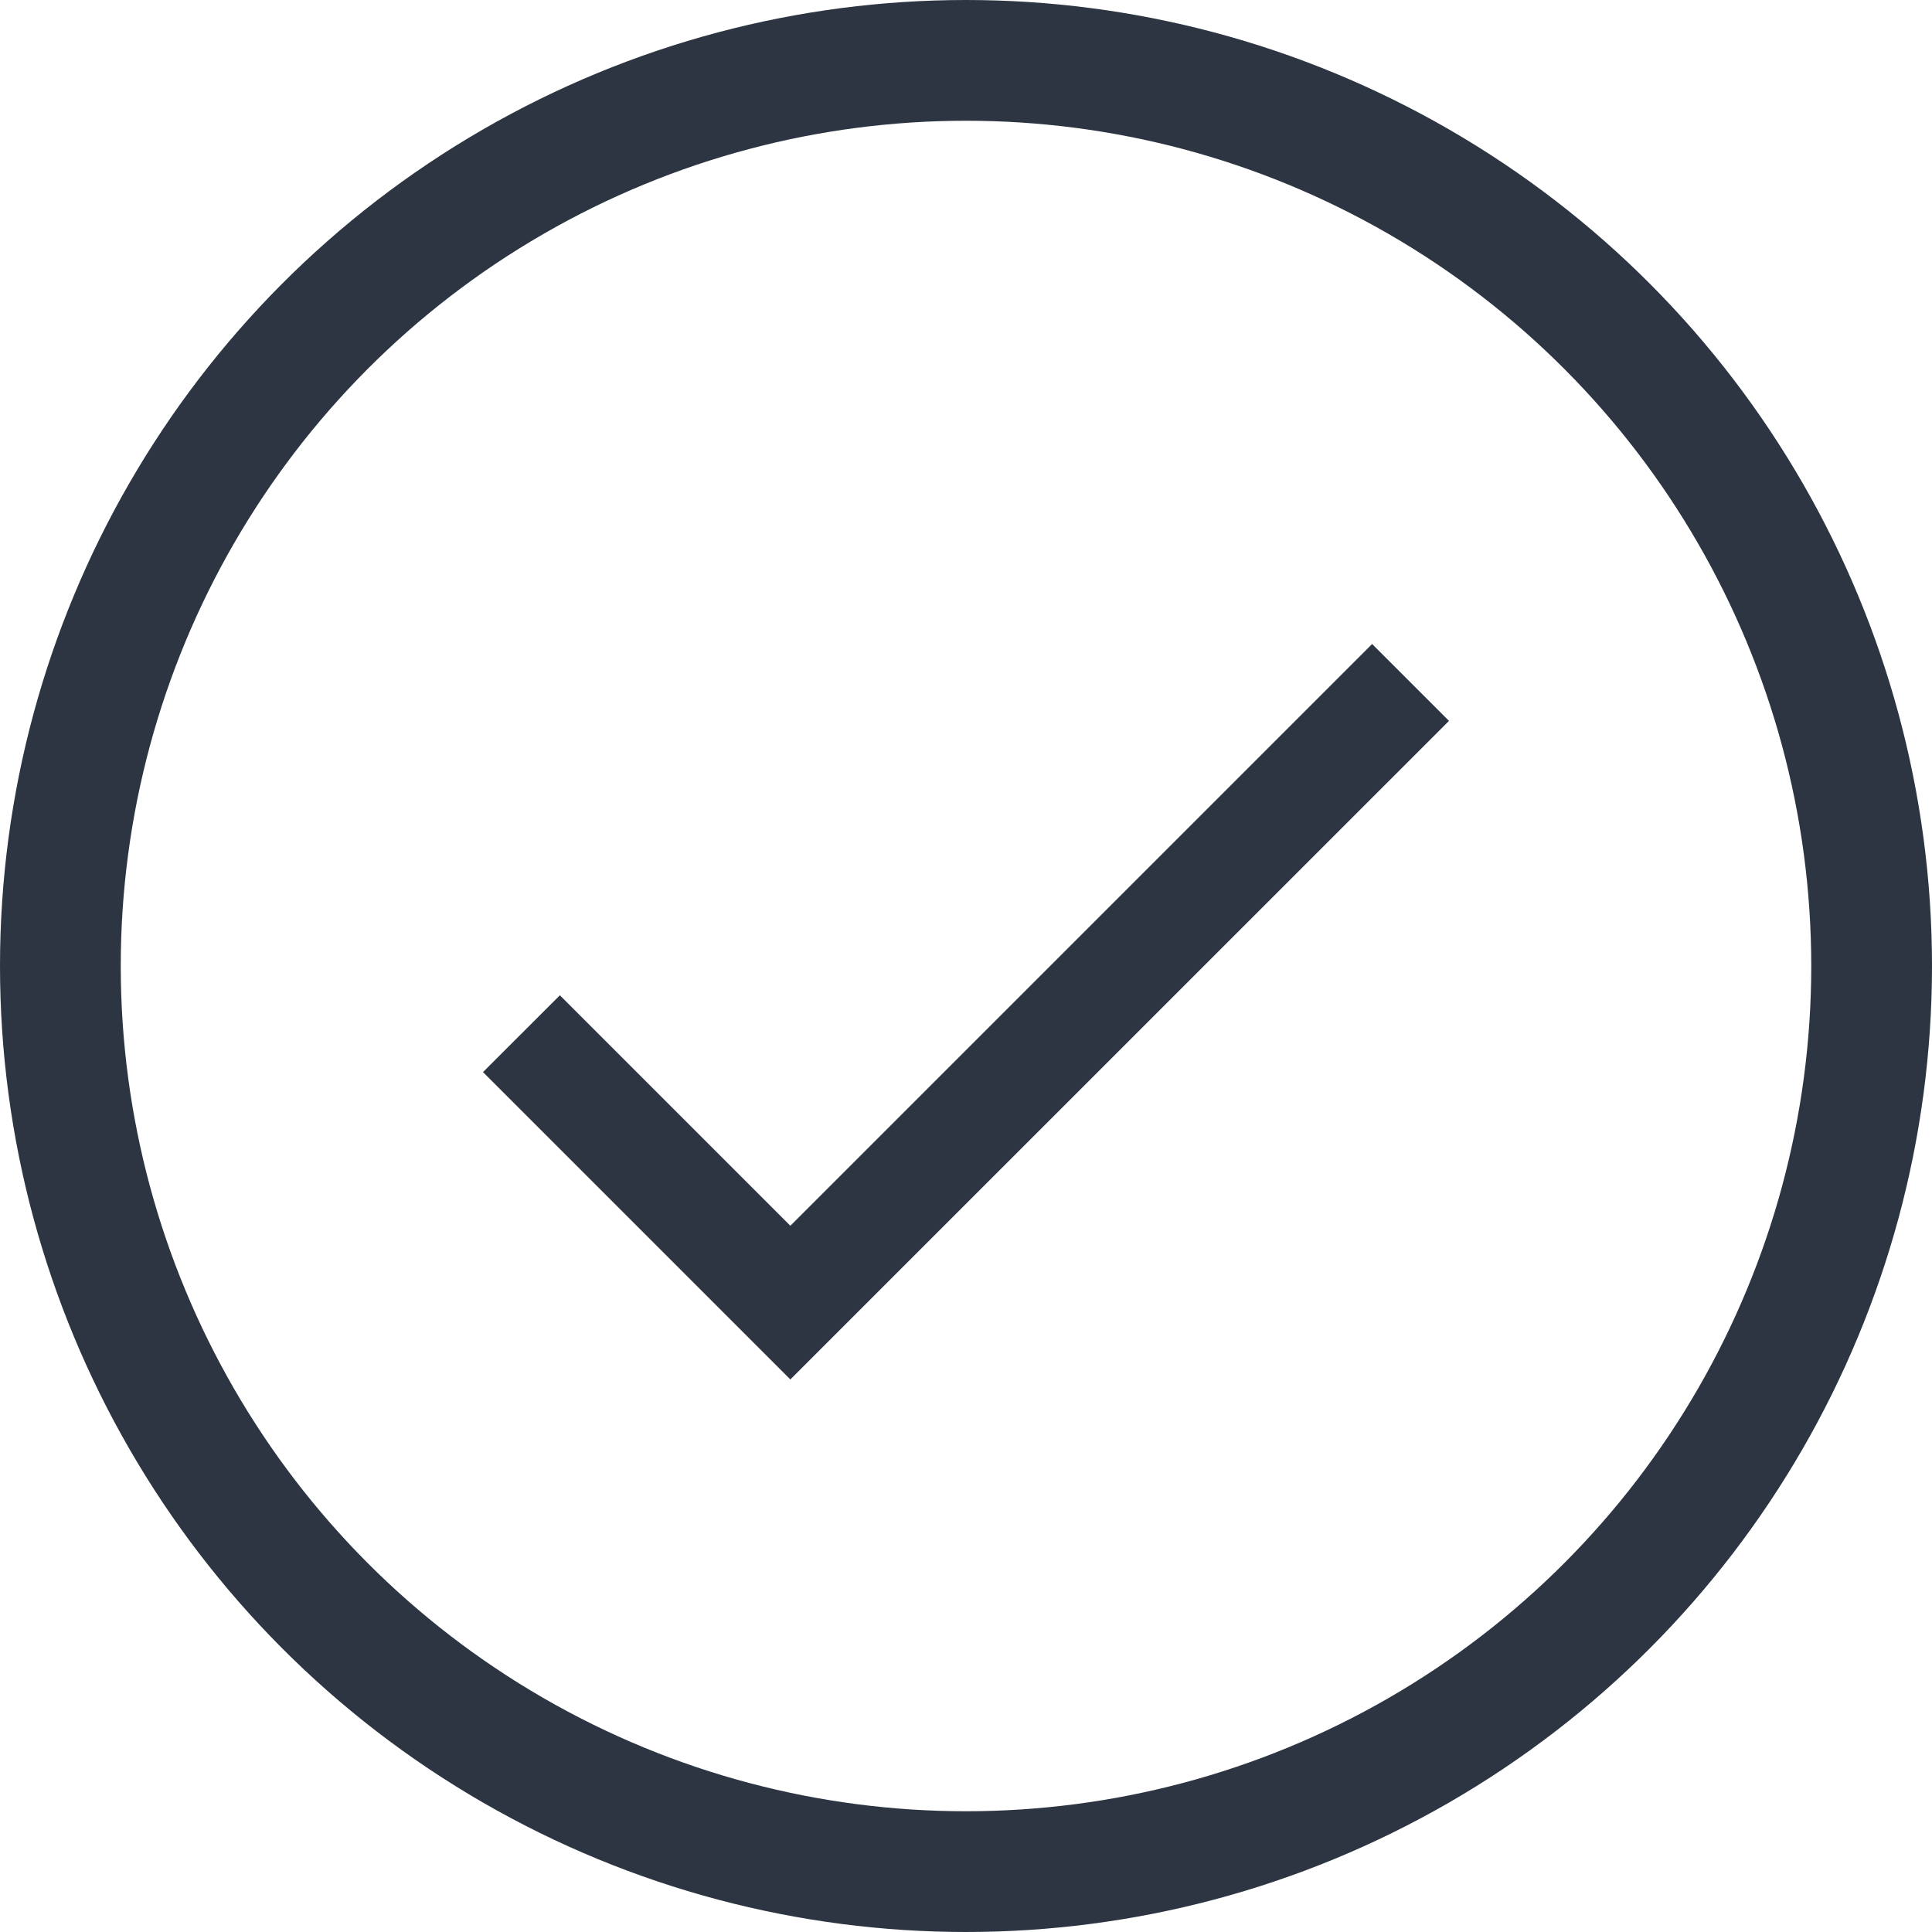
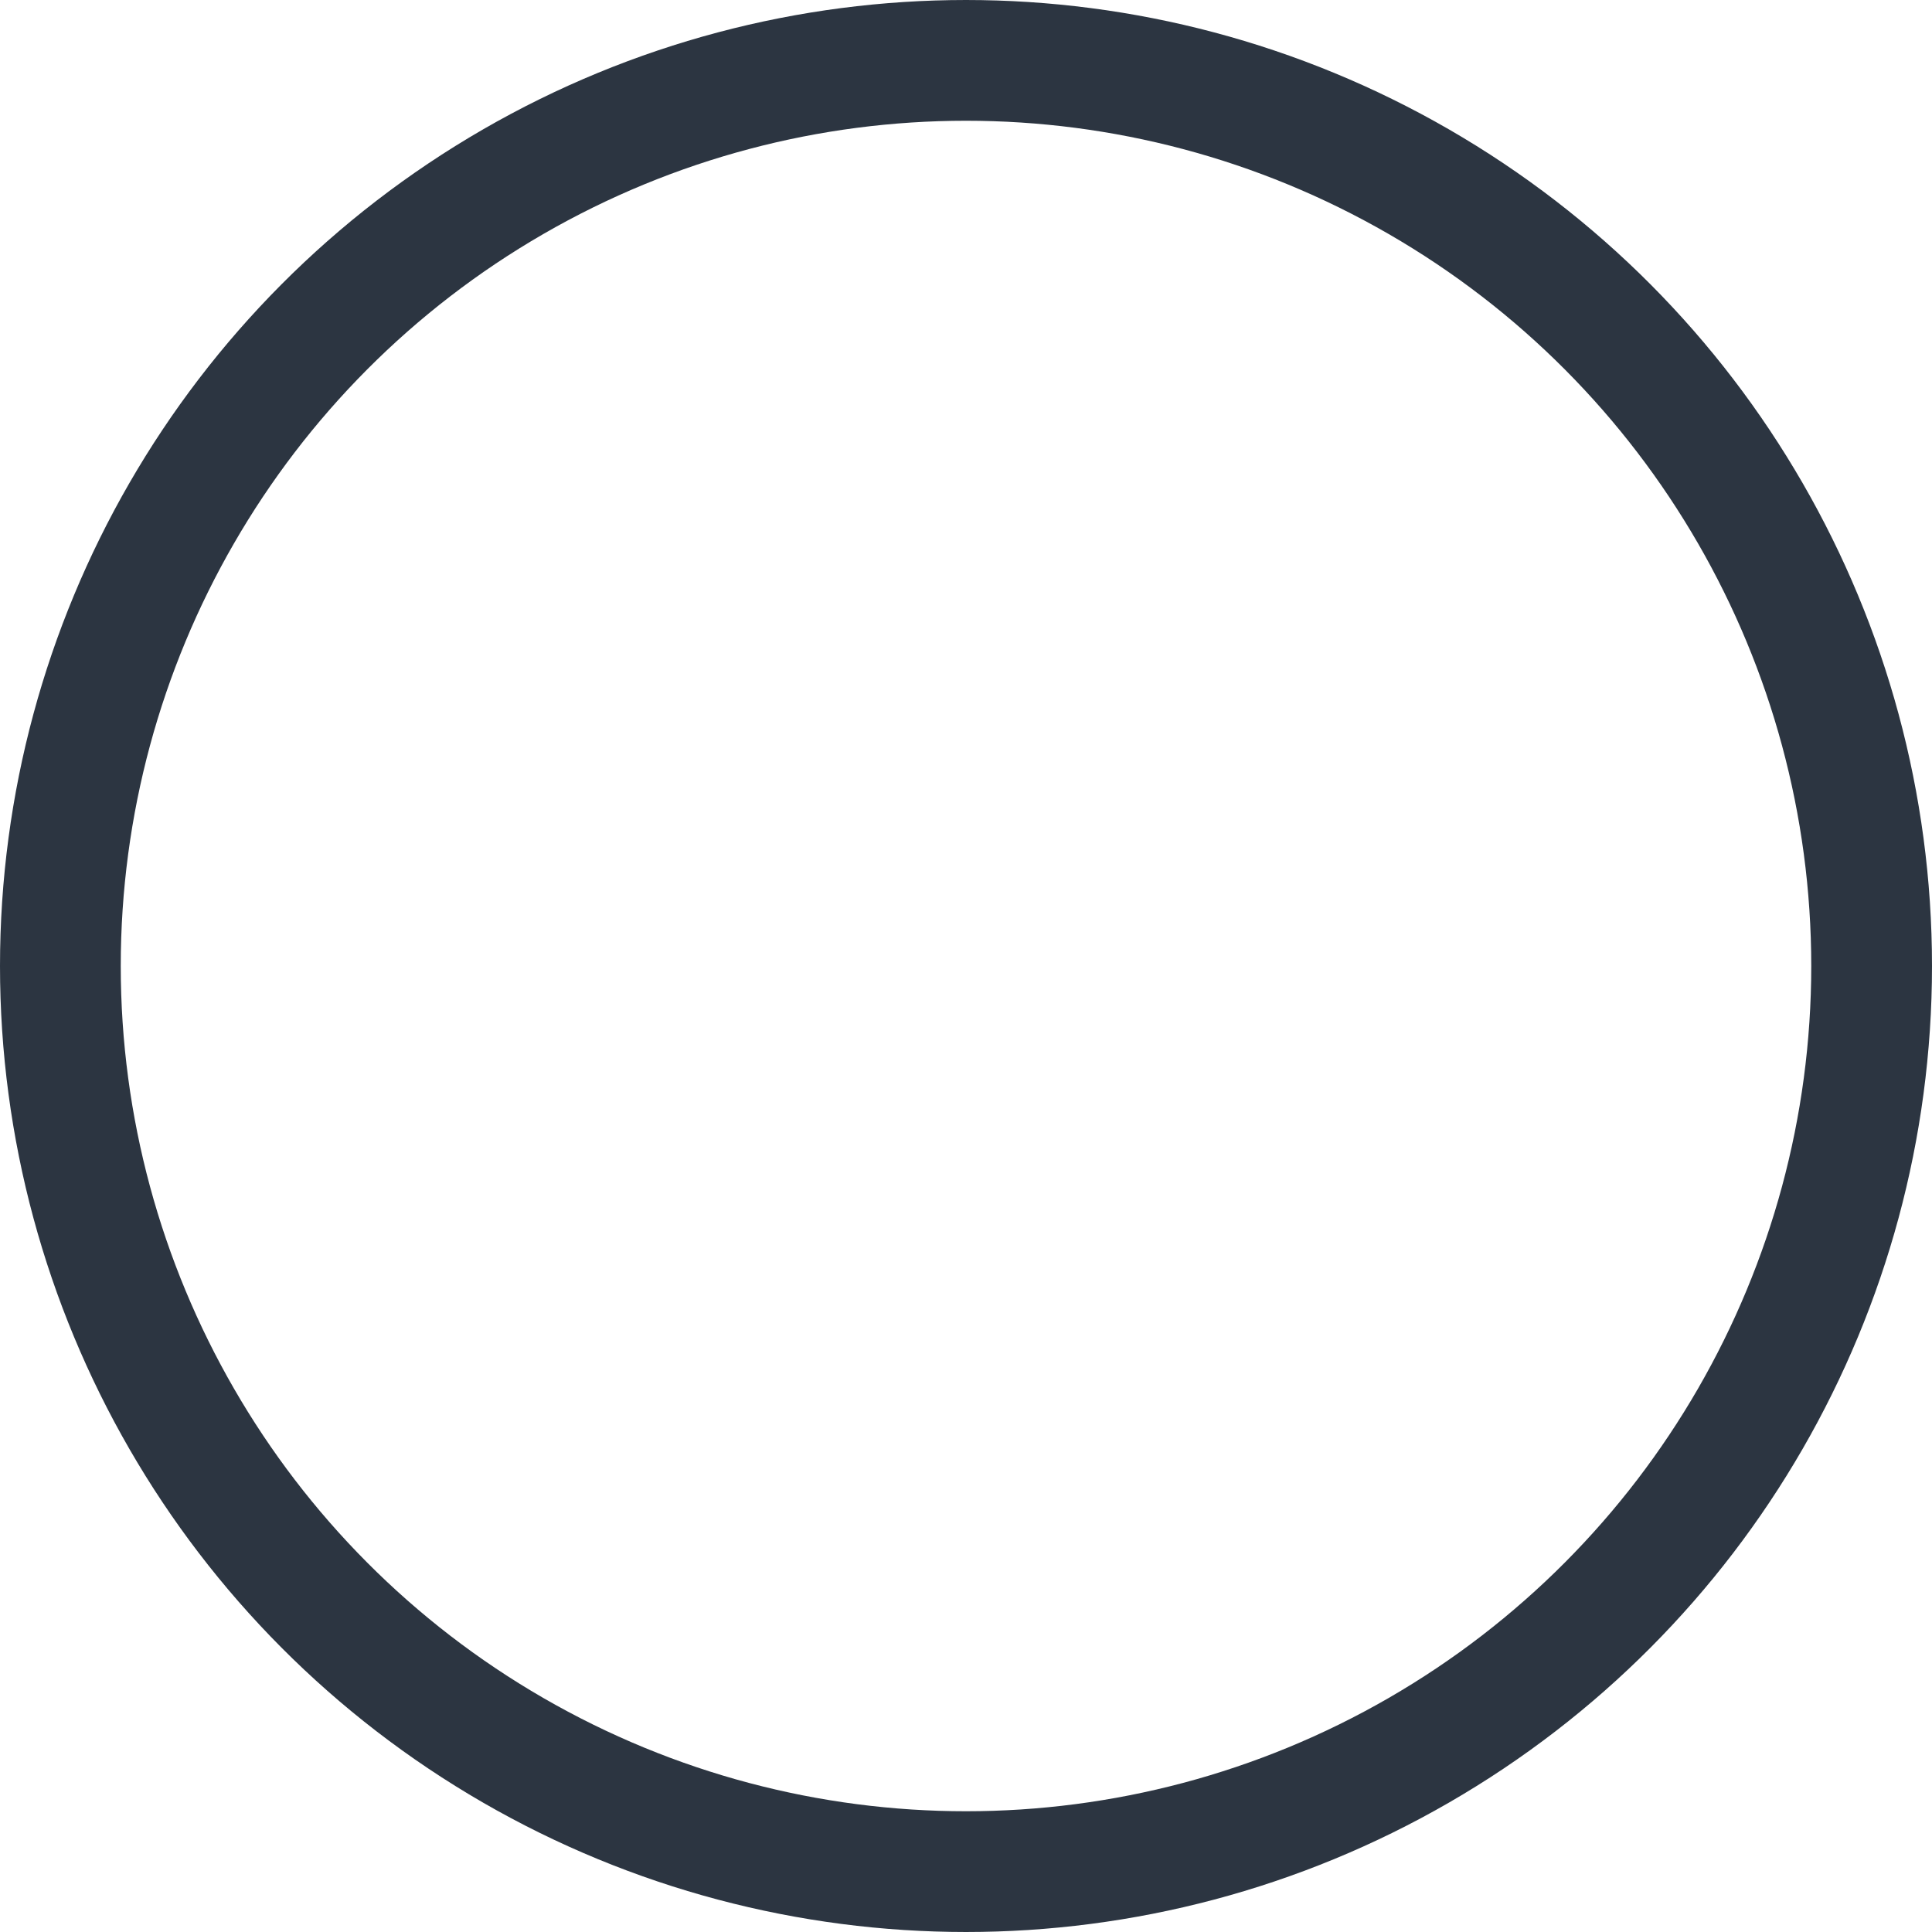
<svg xmlns="http://www.w3.org/2000/svg" width="24" height="24" viewBox="0 0 24 24">
  <g fill="none" fill-rule="evenodd">
    <circle cx="12" cy="12" r="11.25" stroke="#2C3541" stroke-width="1.5" />
-     <path fill="#2C3541" fill-rule="nonzero" d="M9.818 15.227l-2.863-2.863-.955.954 3.818 3.818L18 8.955 17.045 8z" />
  </g>
</svg>